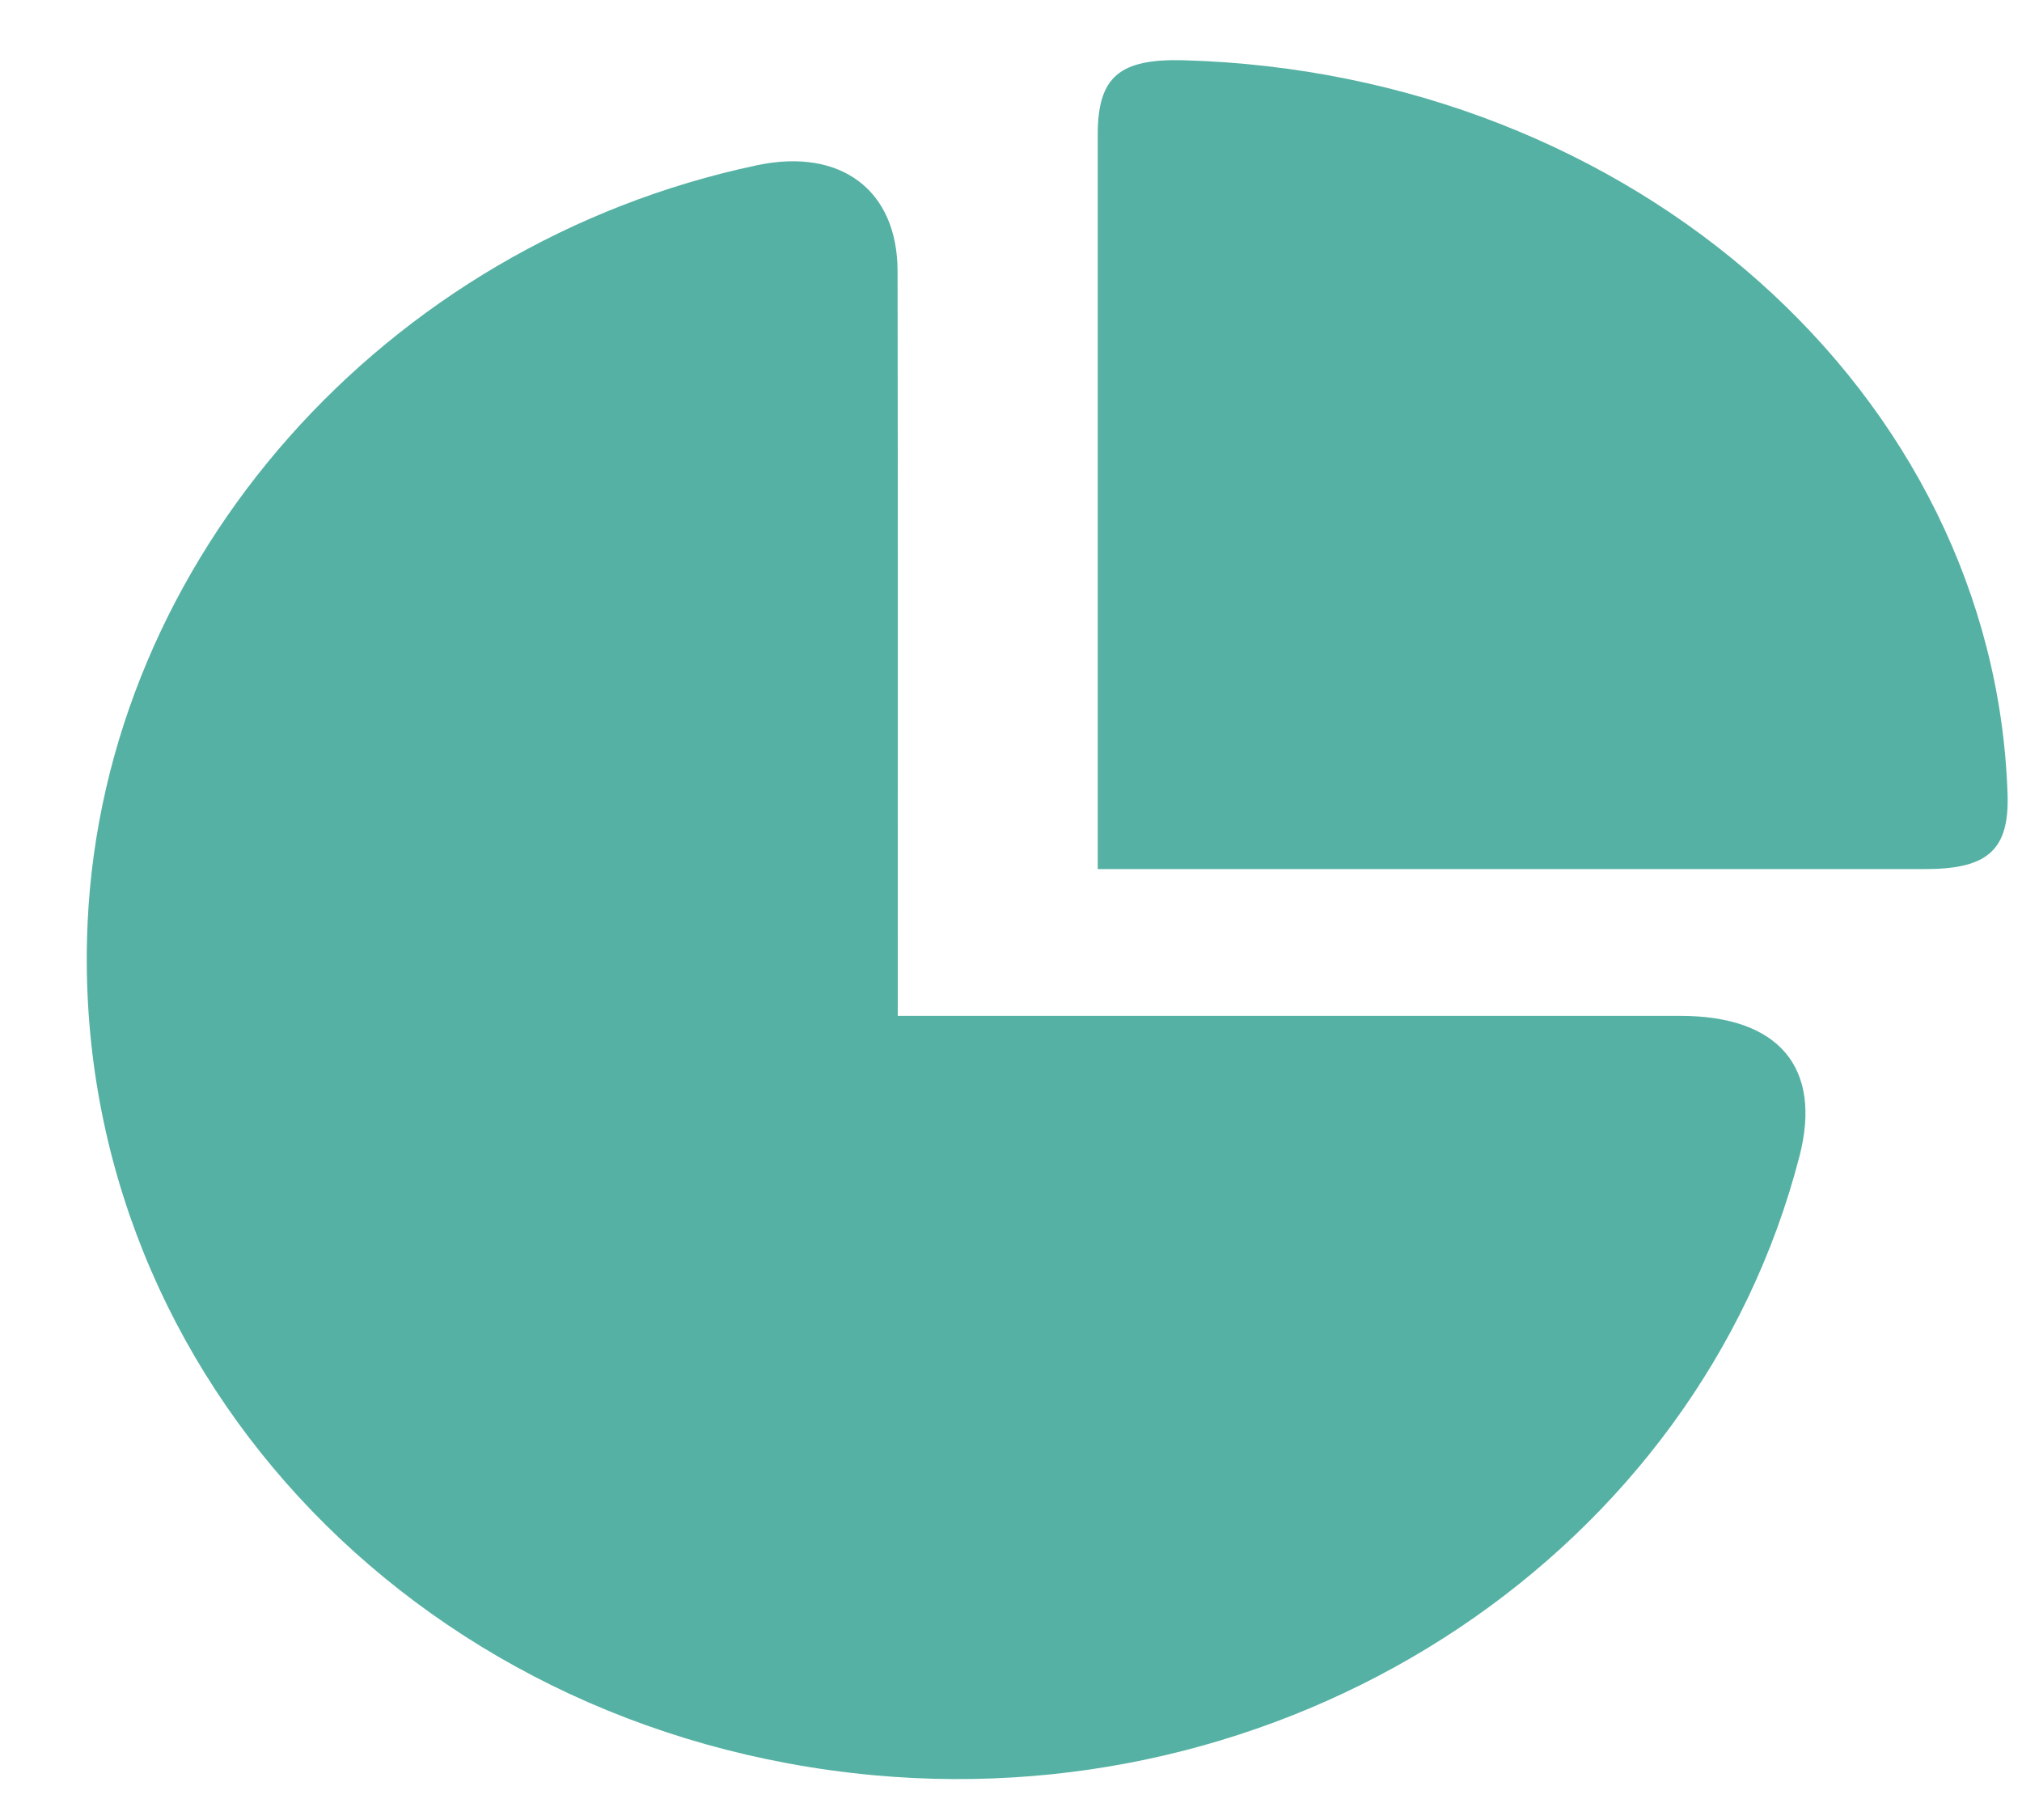
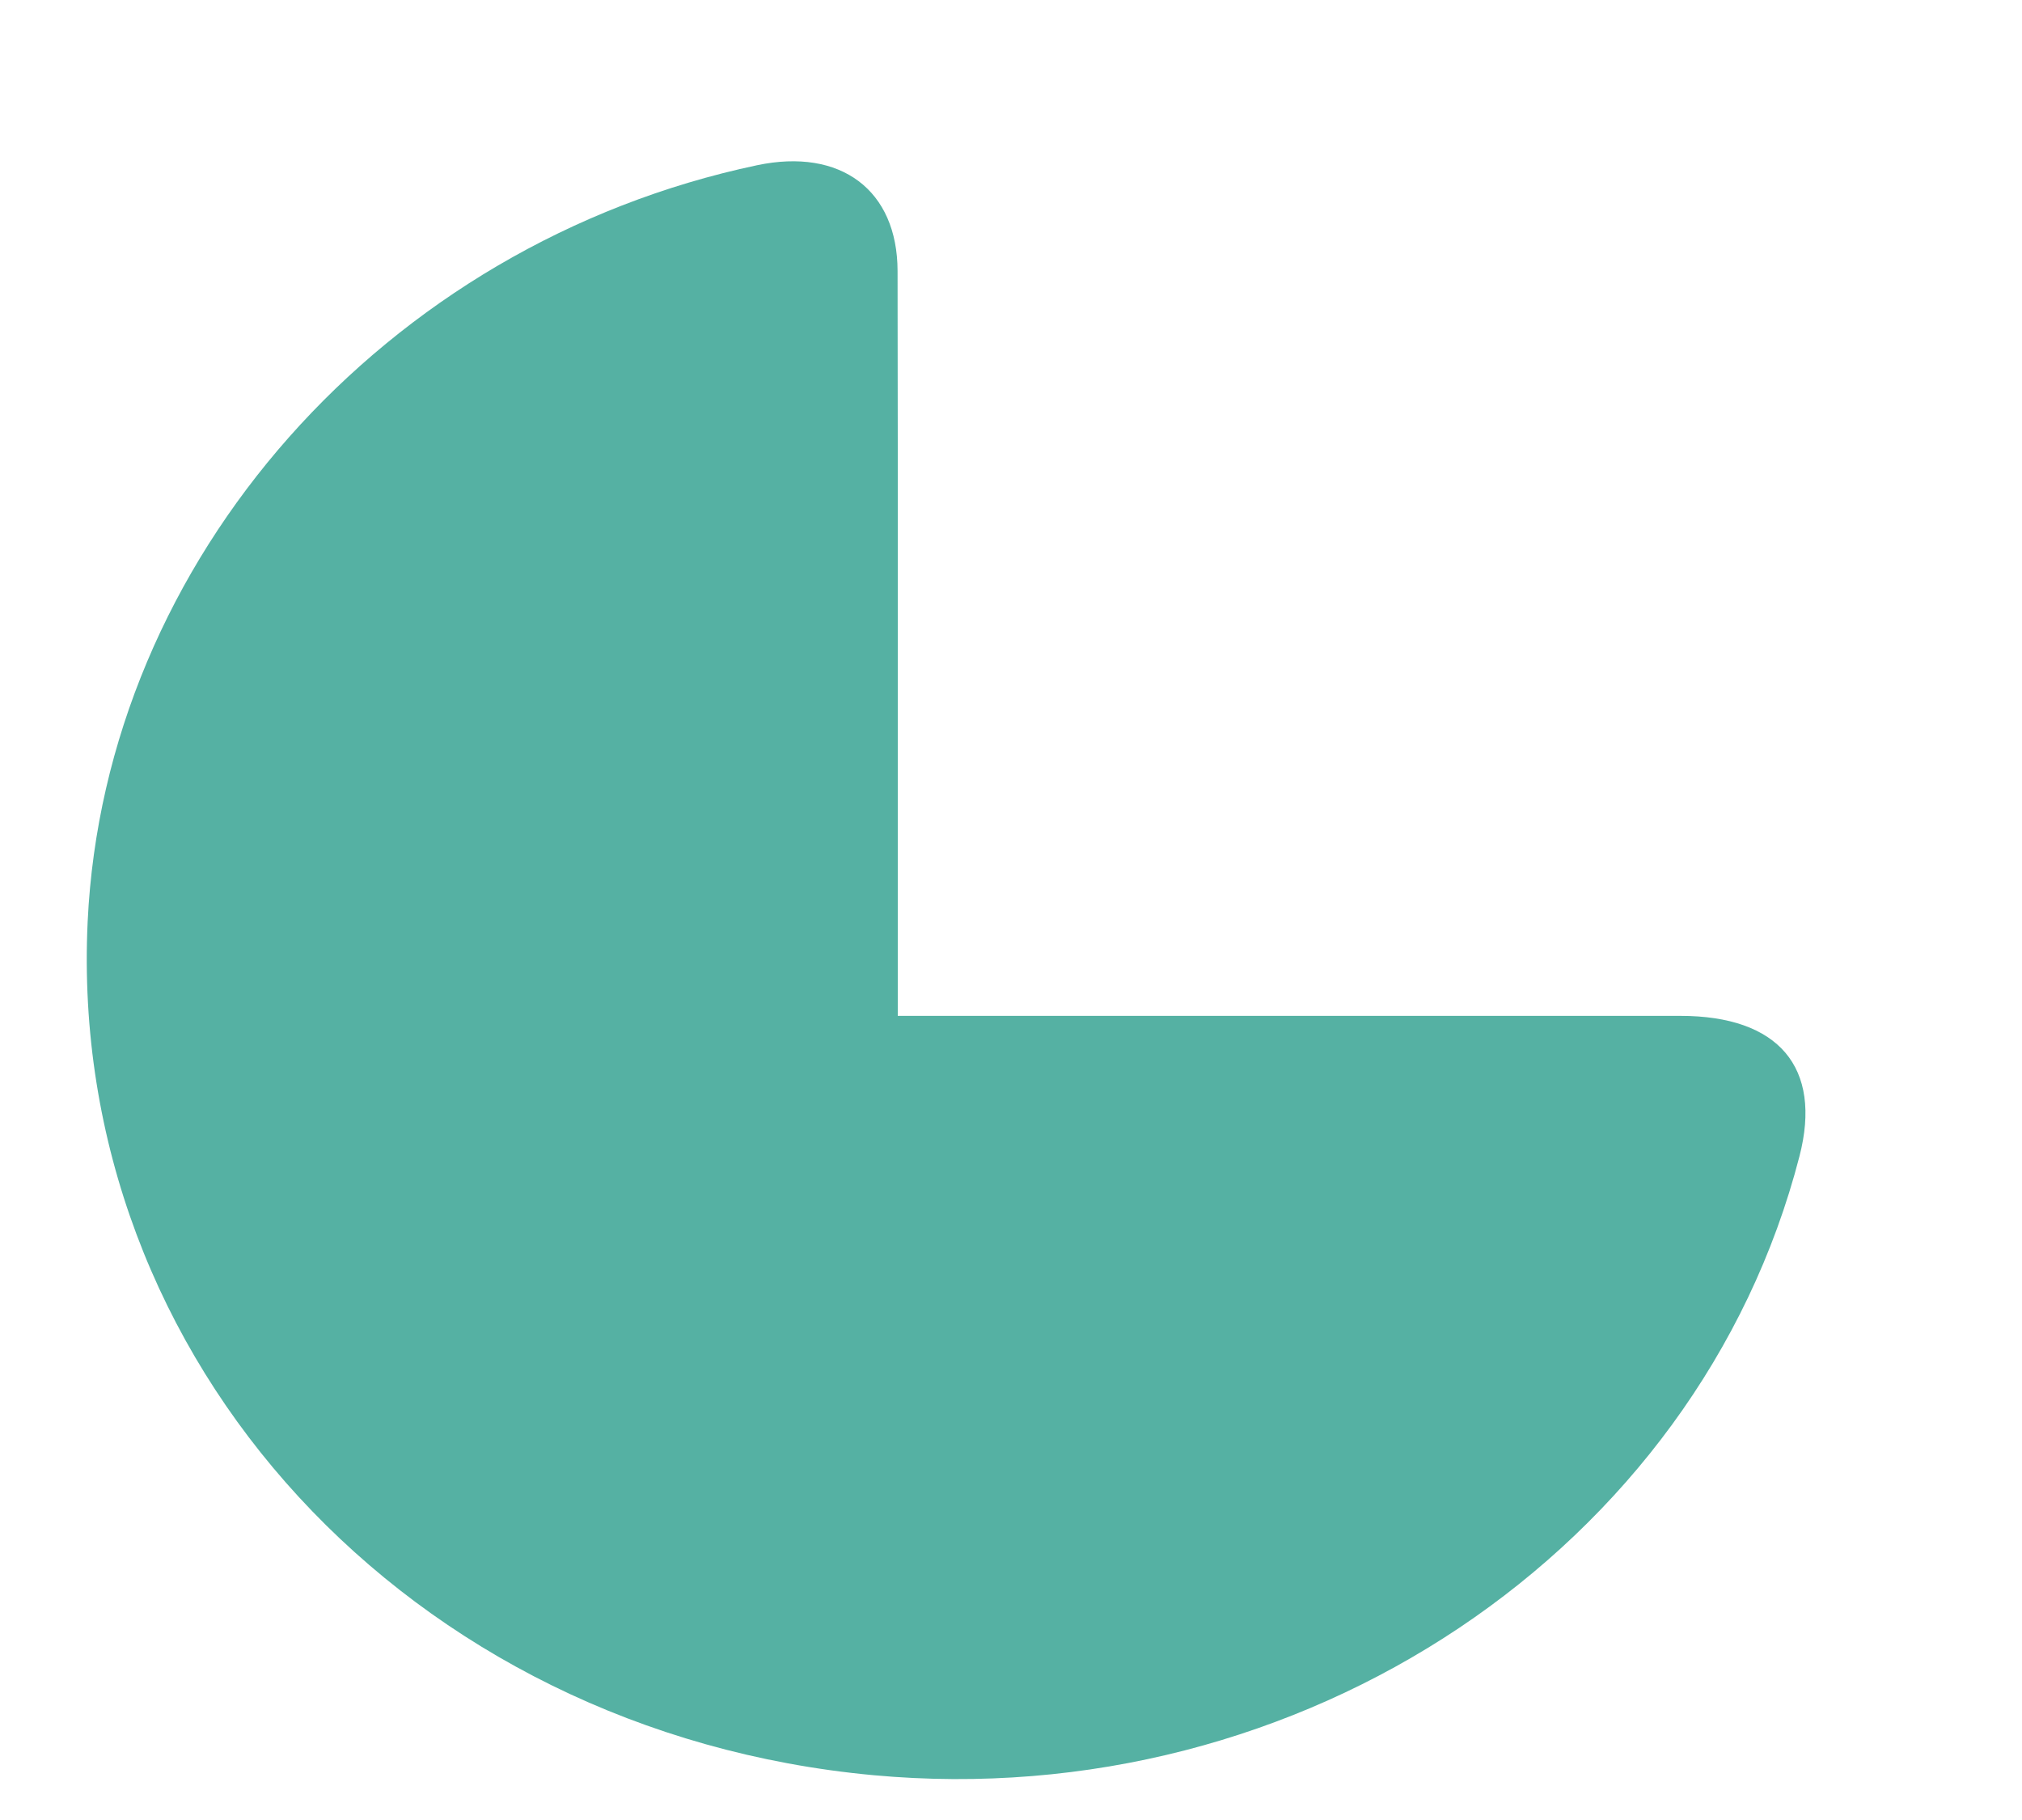
<svg xmlns="http://www.w3.org/2000/svg" width="20" height="18" viewBox="0 0 20 18" fill="none">
  <path d="M8.88 10.047H9.263C11.715 10.047 14.168 10.047 16.621 10.047C17.593 10.047 18.026 10.557 17.799 11.435C16.795 15.326 12.874 17.947 8.641 17.557C4.049 17.133 0.663 13.457 0.867 9.116C1.036 5.536 3.8 2.413 7.489 1.634C8.315 1.46 8.877 1.879 8.878 2.681C8.882 5.017 8.88 7.353 8.88 9.689C8.88 9.795 8.88 9.902 8.88 10.047H8.88Z" fill="#55B1A3" />
-   <path d="M10.858 8.595C10.858 8.453 10.858 8.356 10.858 8.259C10.858 5.949 10.858 3.639 10.858 1.329C10.858 0.761 11.072 0.578 11.71 0.596C16.16 0.722 19.724 3.896 19.857 7.851C19.876 8.401 19.666 8.595 19.047 8.595C16.438 8.595 13.829 8.595 11.221 8.595C11.113 8.595 11.005 8.595 10.858 8.595V8.595Z" fill="#55B1A3" />
</svg>